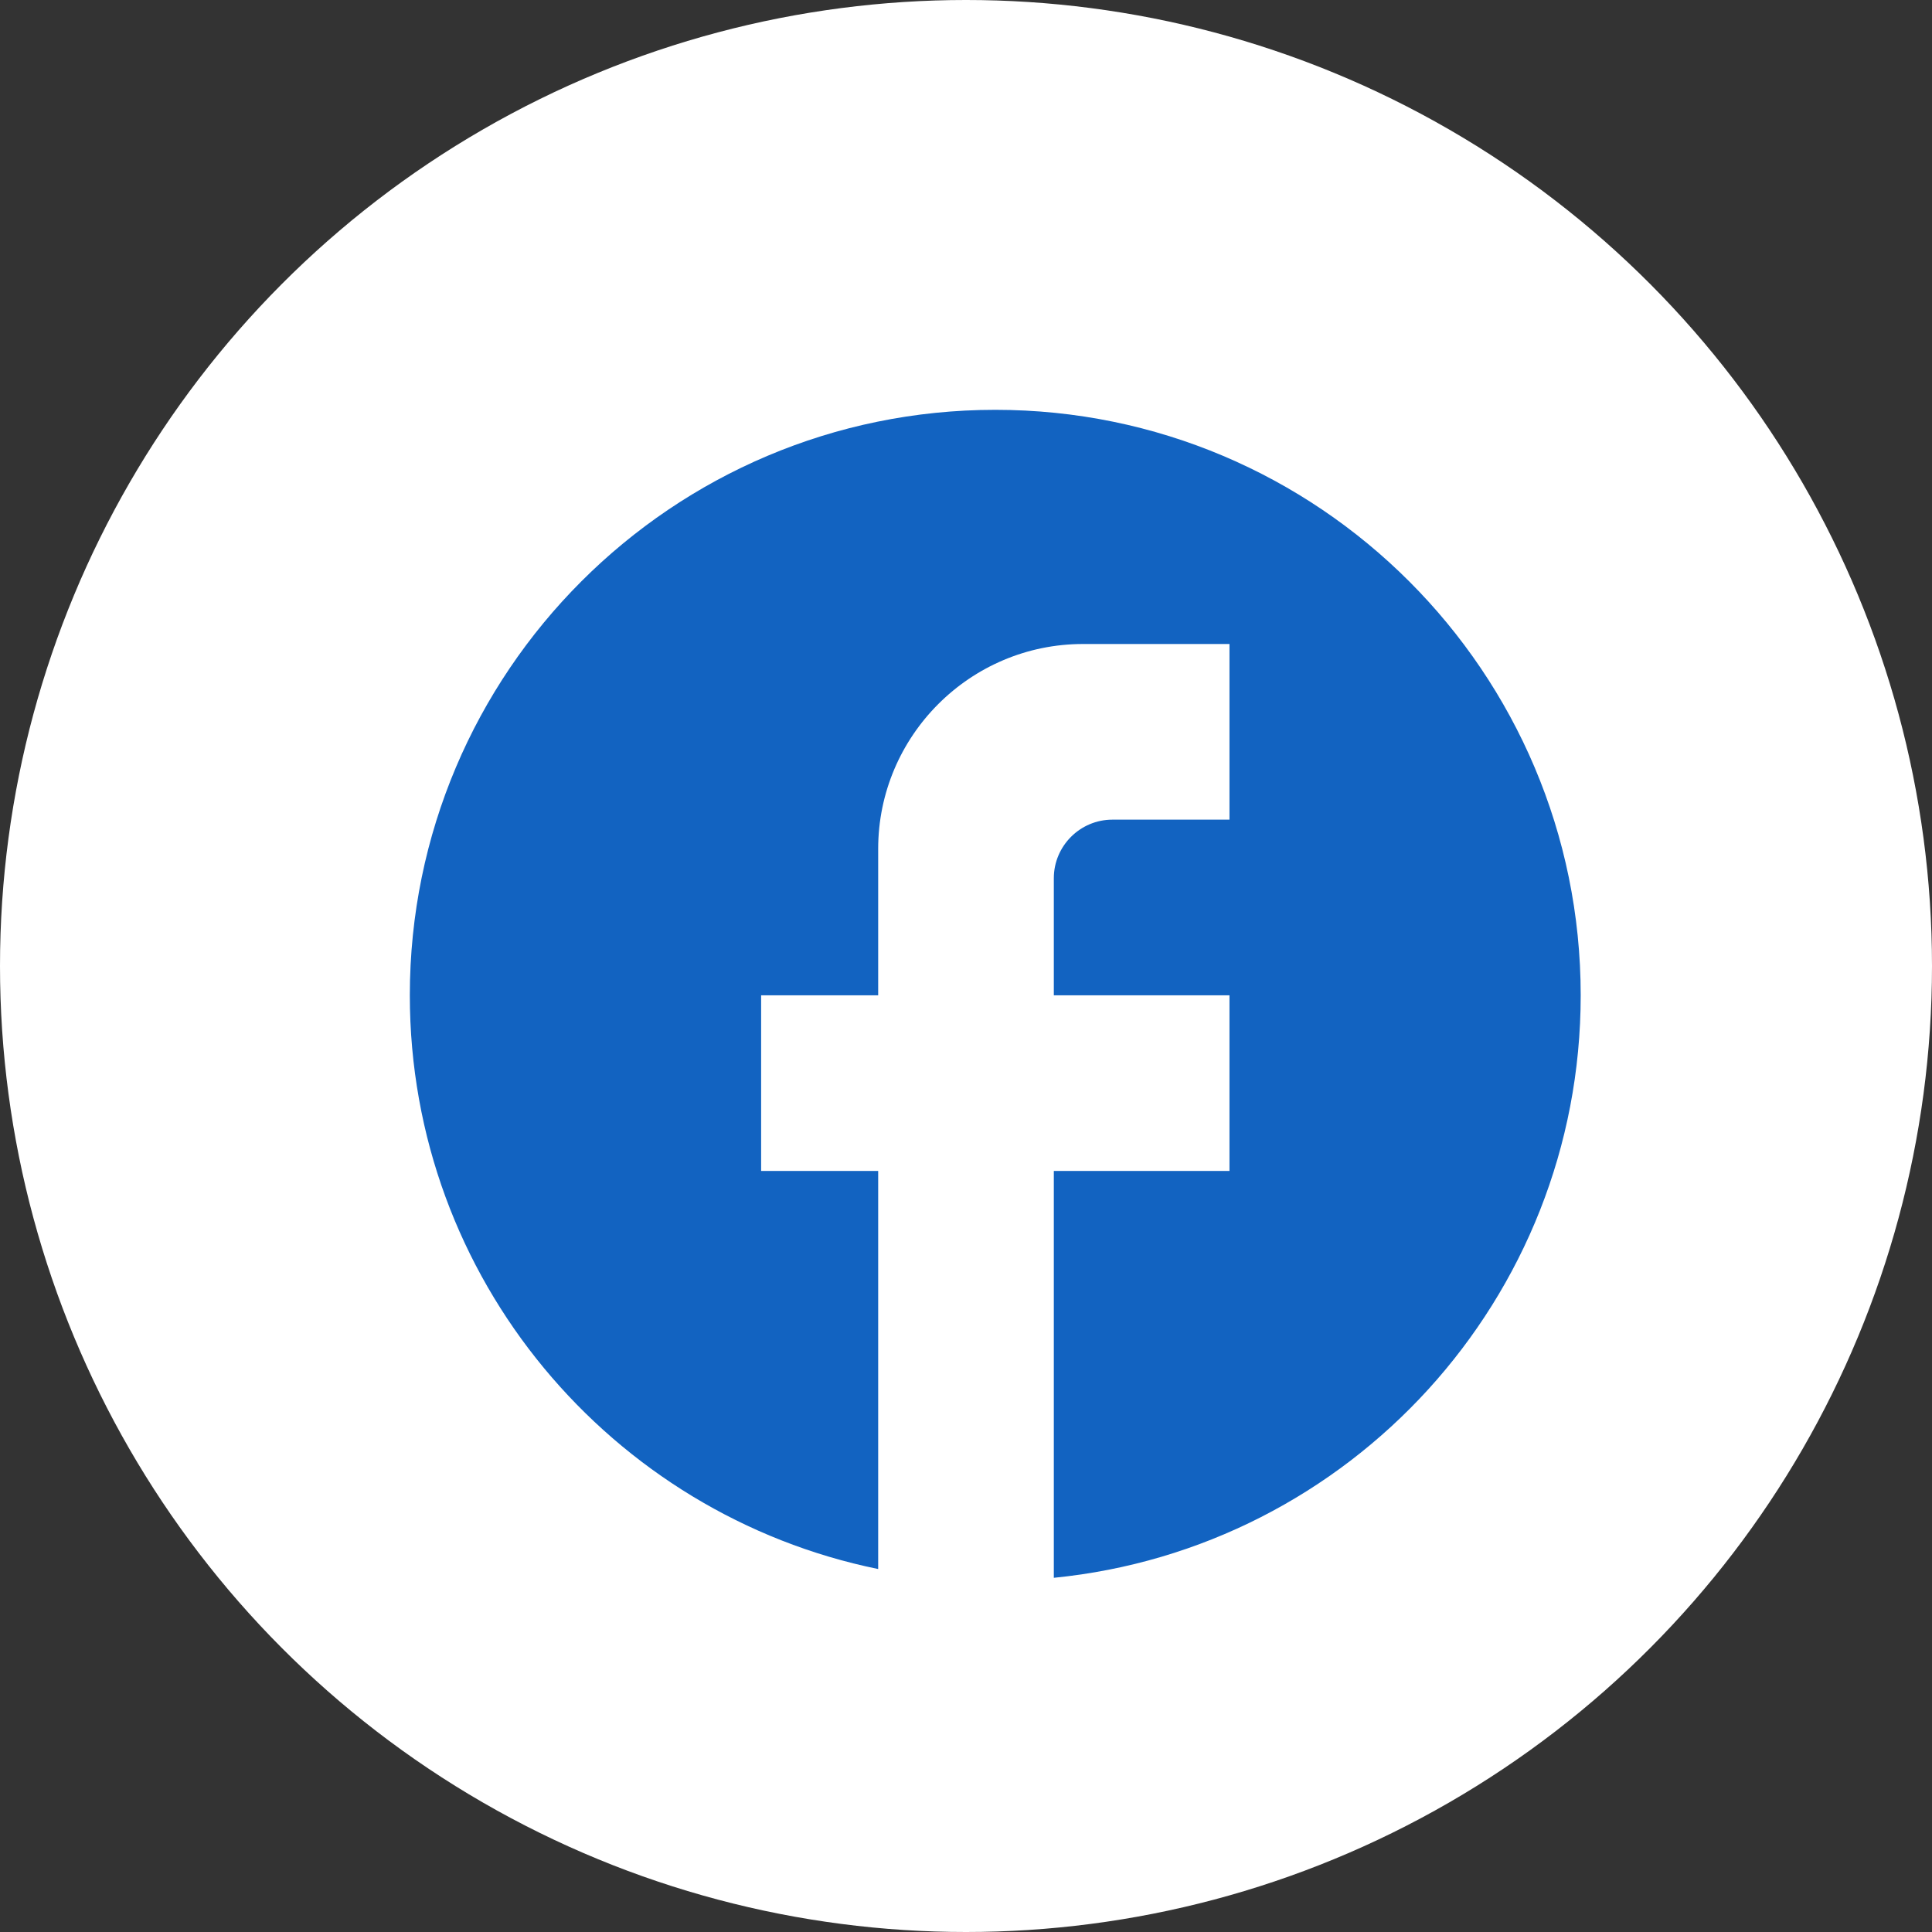
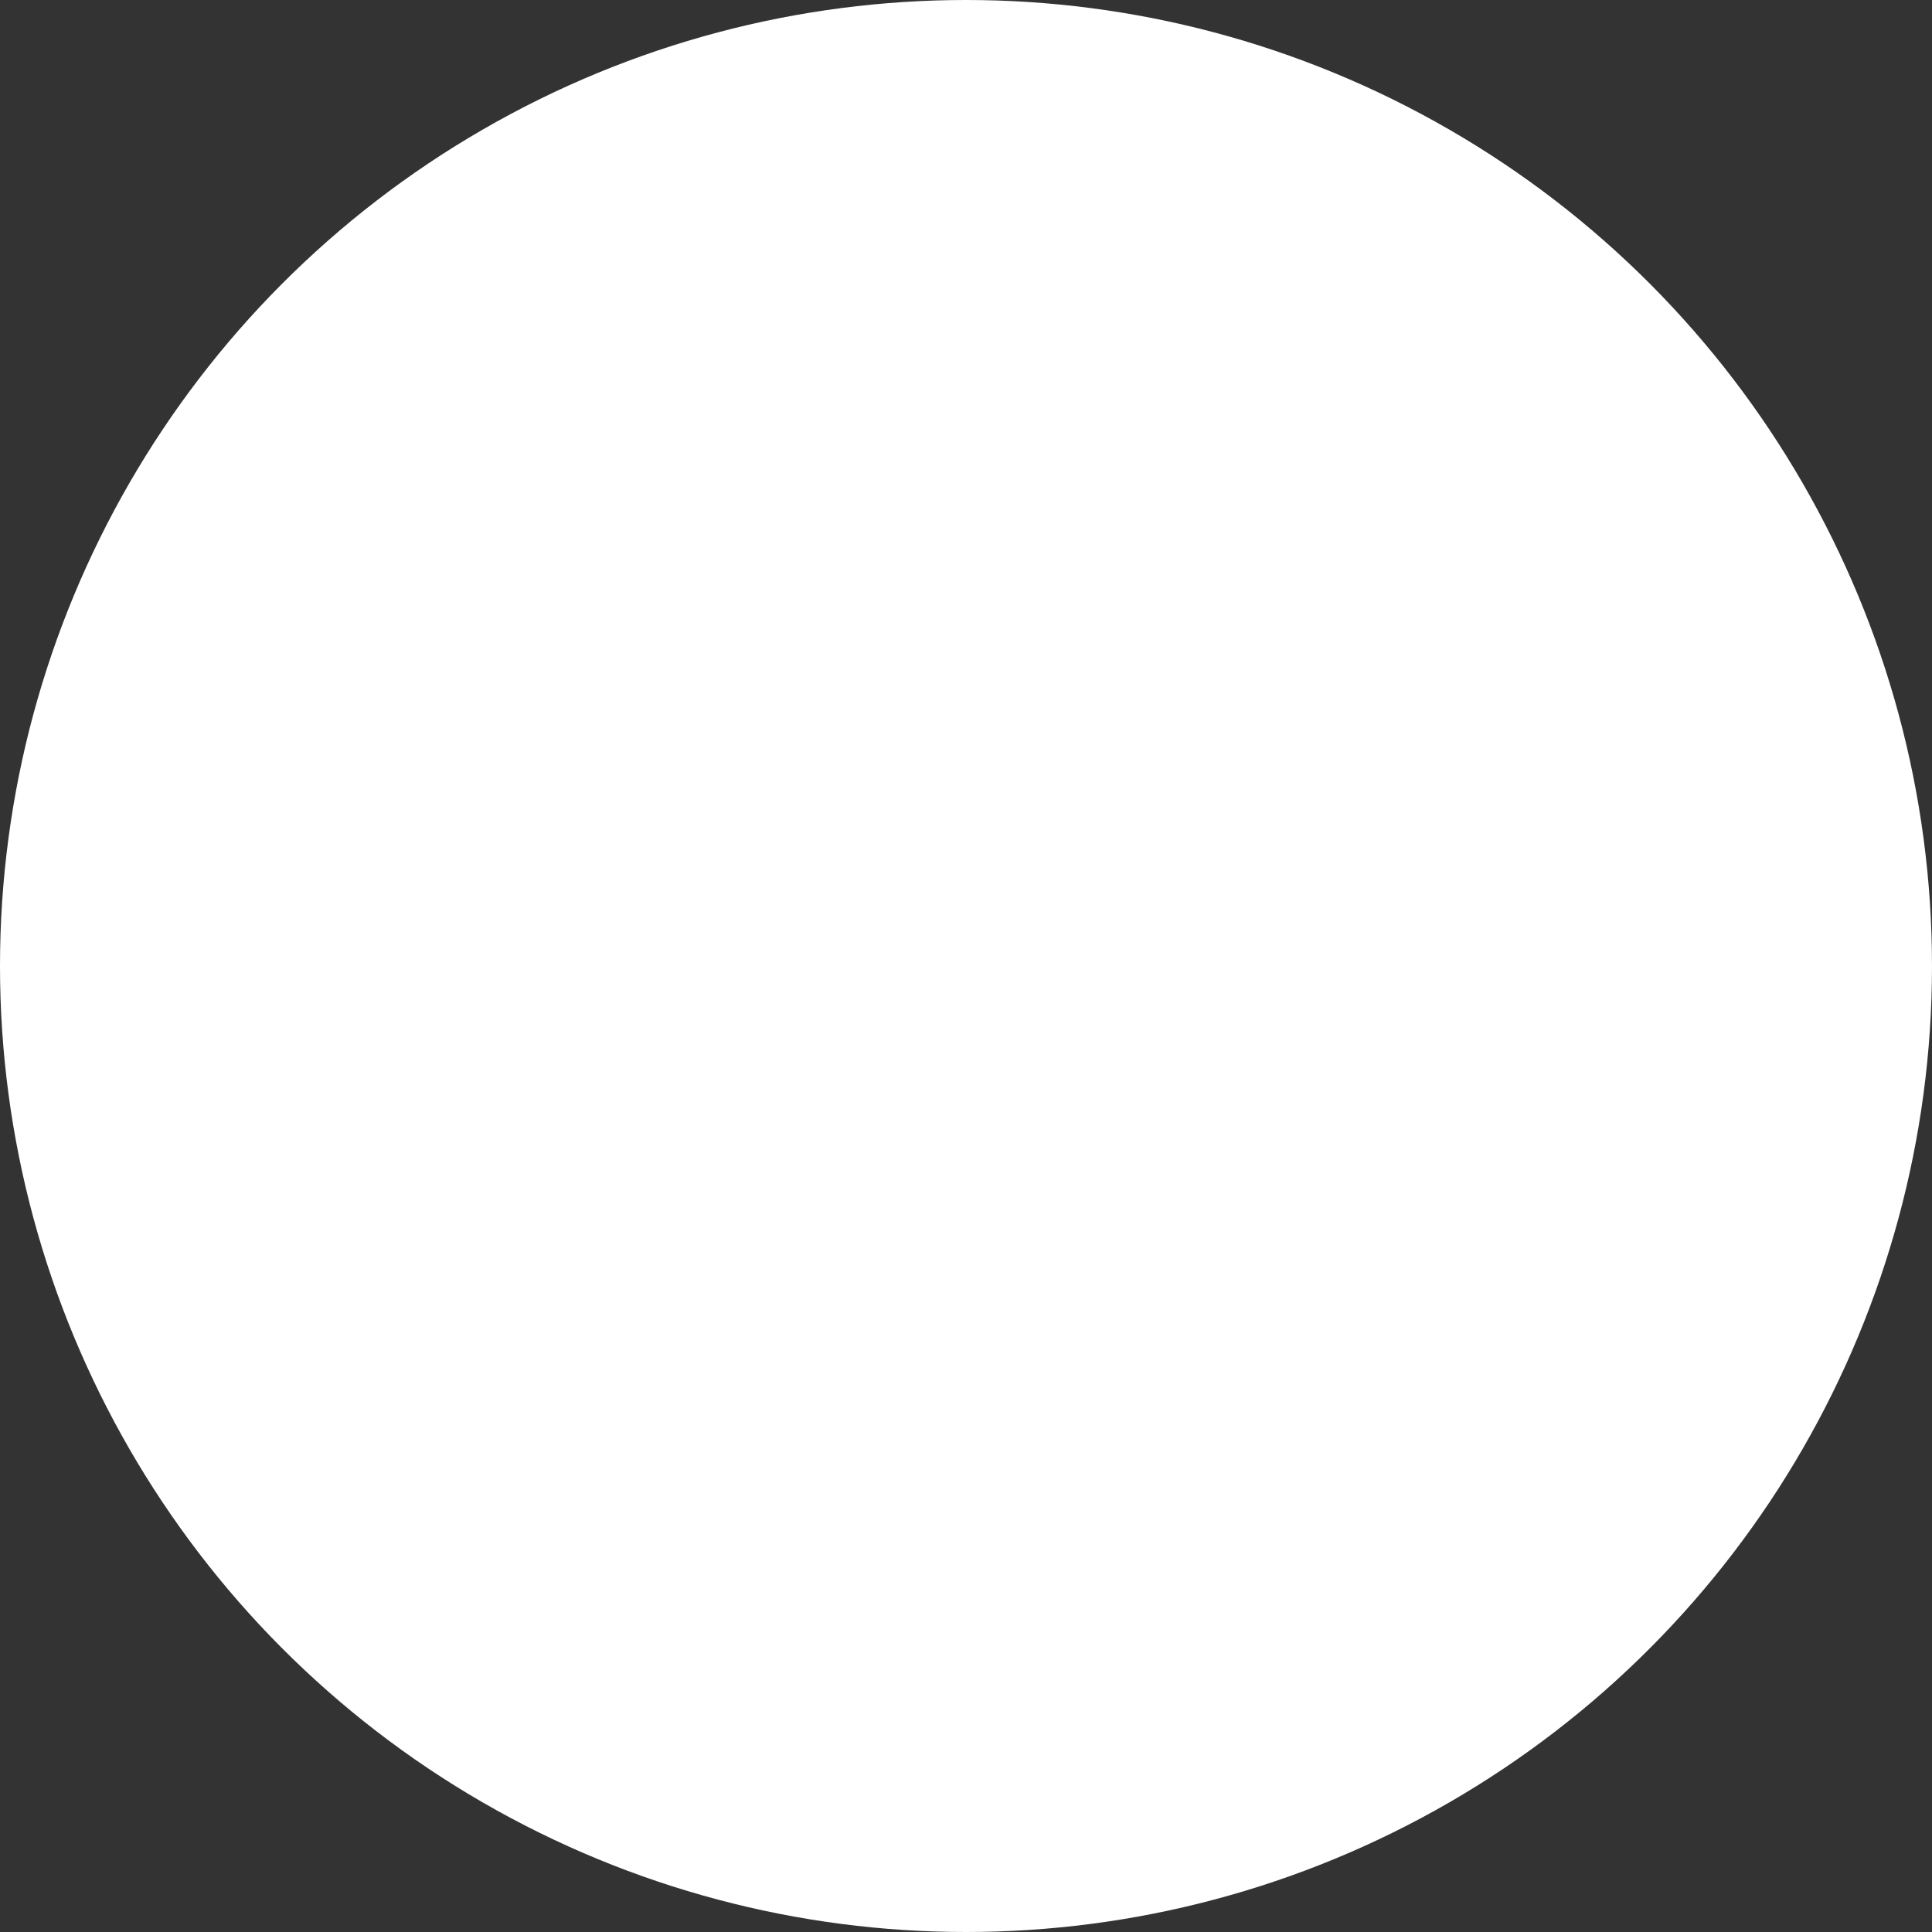
<svg xmlns="http://www.w3.org/2000/svg" width="24" height="24" viewBox="0 0 24 24" fill="none">
  <rect x="0" y="0" width="24" height="24" fill="#333333" stroke="none" />
  <circle cx="12" cy="12" r="12" fill="white" />
-   <path d="M19.636 12.364C19.636 8.349 16.378 5.091 12.364 5.091C8.349 5.091 5.091 8.349 5.091 12.364C5.091 15.884 7.593 18.814 10.909 19.491V14.546H9.455V12.364H10.909V10.546C10.909 9.142 12.051 8 13.454 8H15.273V10.182H13.818C13.418 10.182 13.091 10.509 13.091 10.909V12.364H15.273V14.546H13.091V19.6C16.764 19.236 19.636 16.138 19.636 12.364Z" fill="#1263C1" />
</svg>